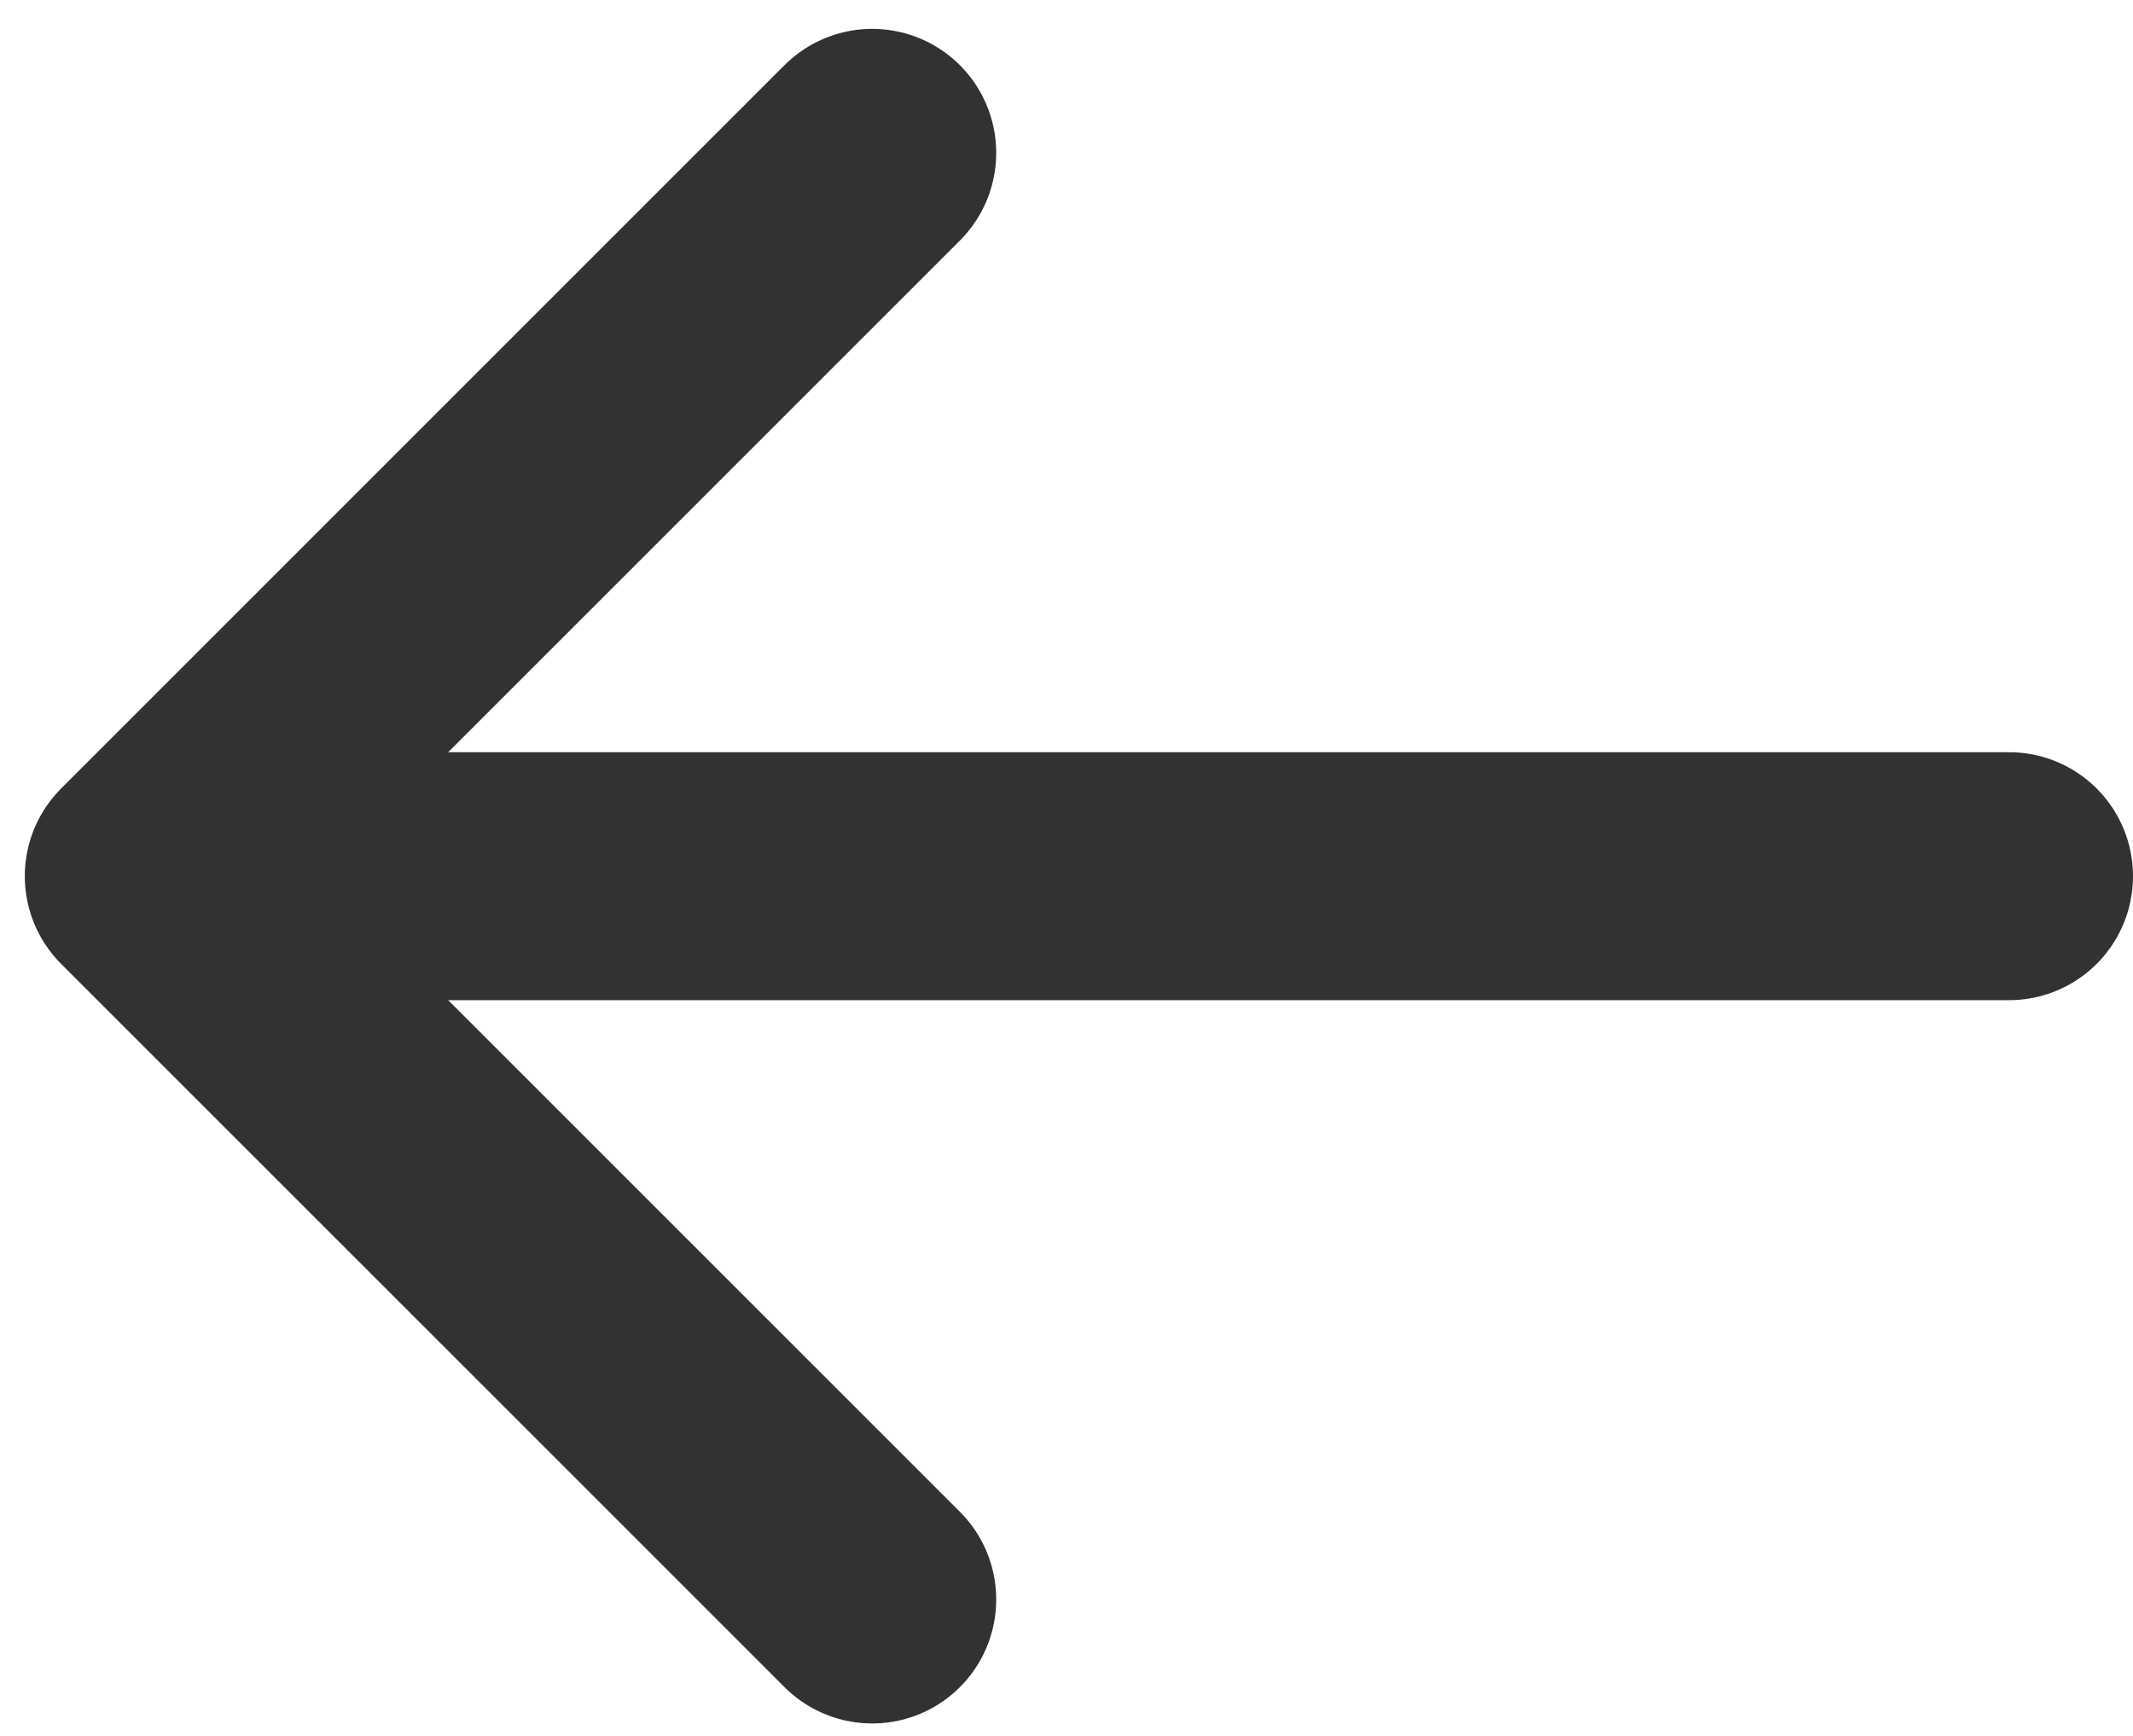
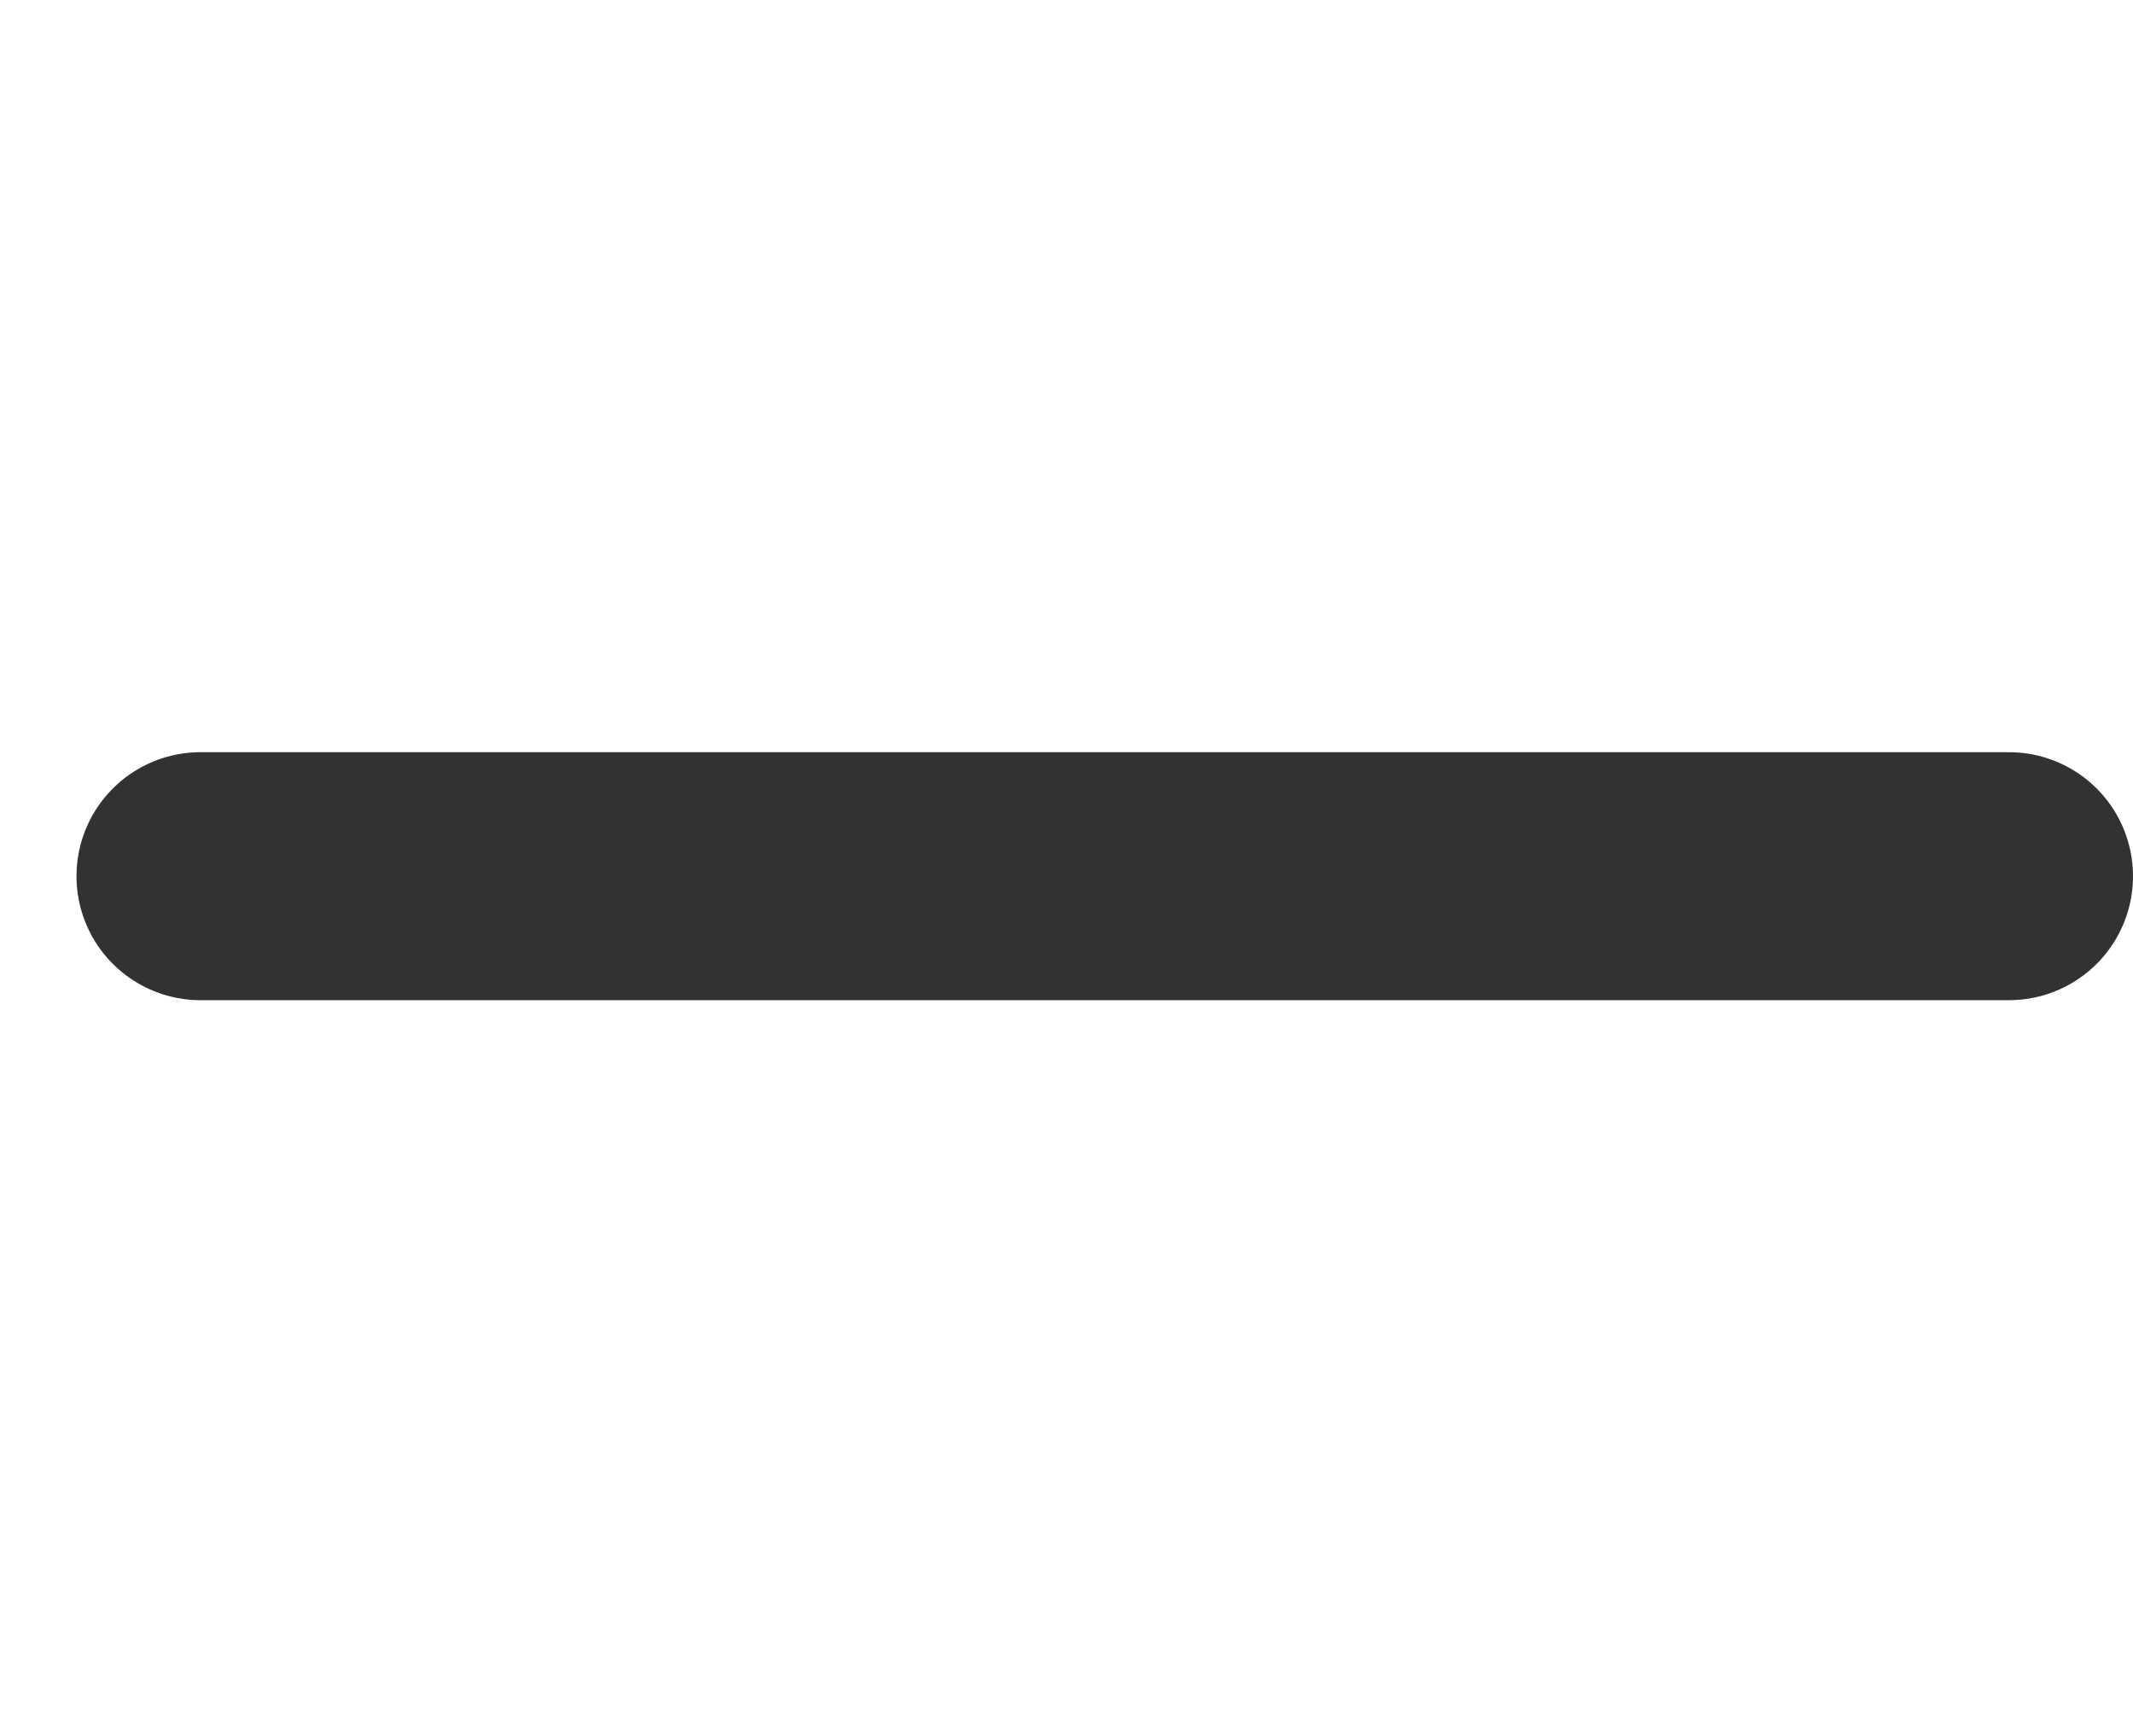
<svg xmlns="http://www.w3.org/2000/svg" width="43" height="35" viewBox="0 0 43 35" fill="none">
  <path d="M40.5 17.666L4.042 17.666" stroke="#323232" stroke-width="5" stroke-linecap="round" stroke-linejoin="round" />
-   <path d="M17.583 3.082L3 17.666L17.583 32.249" stroke="#323232" stroke-width="5" stroke-linecap="round" stroke-linejoin="round" />
</svg>